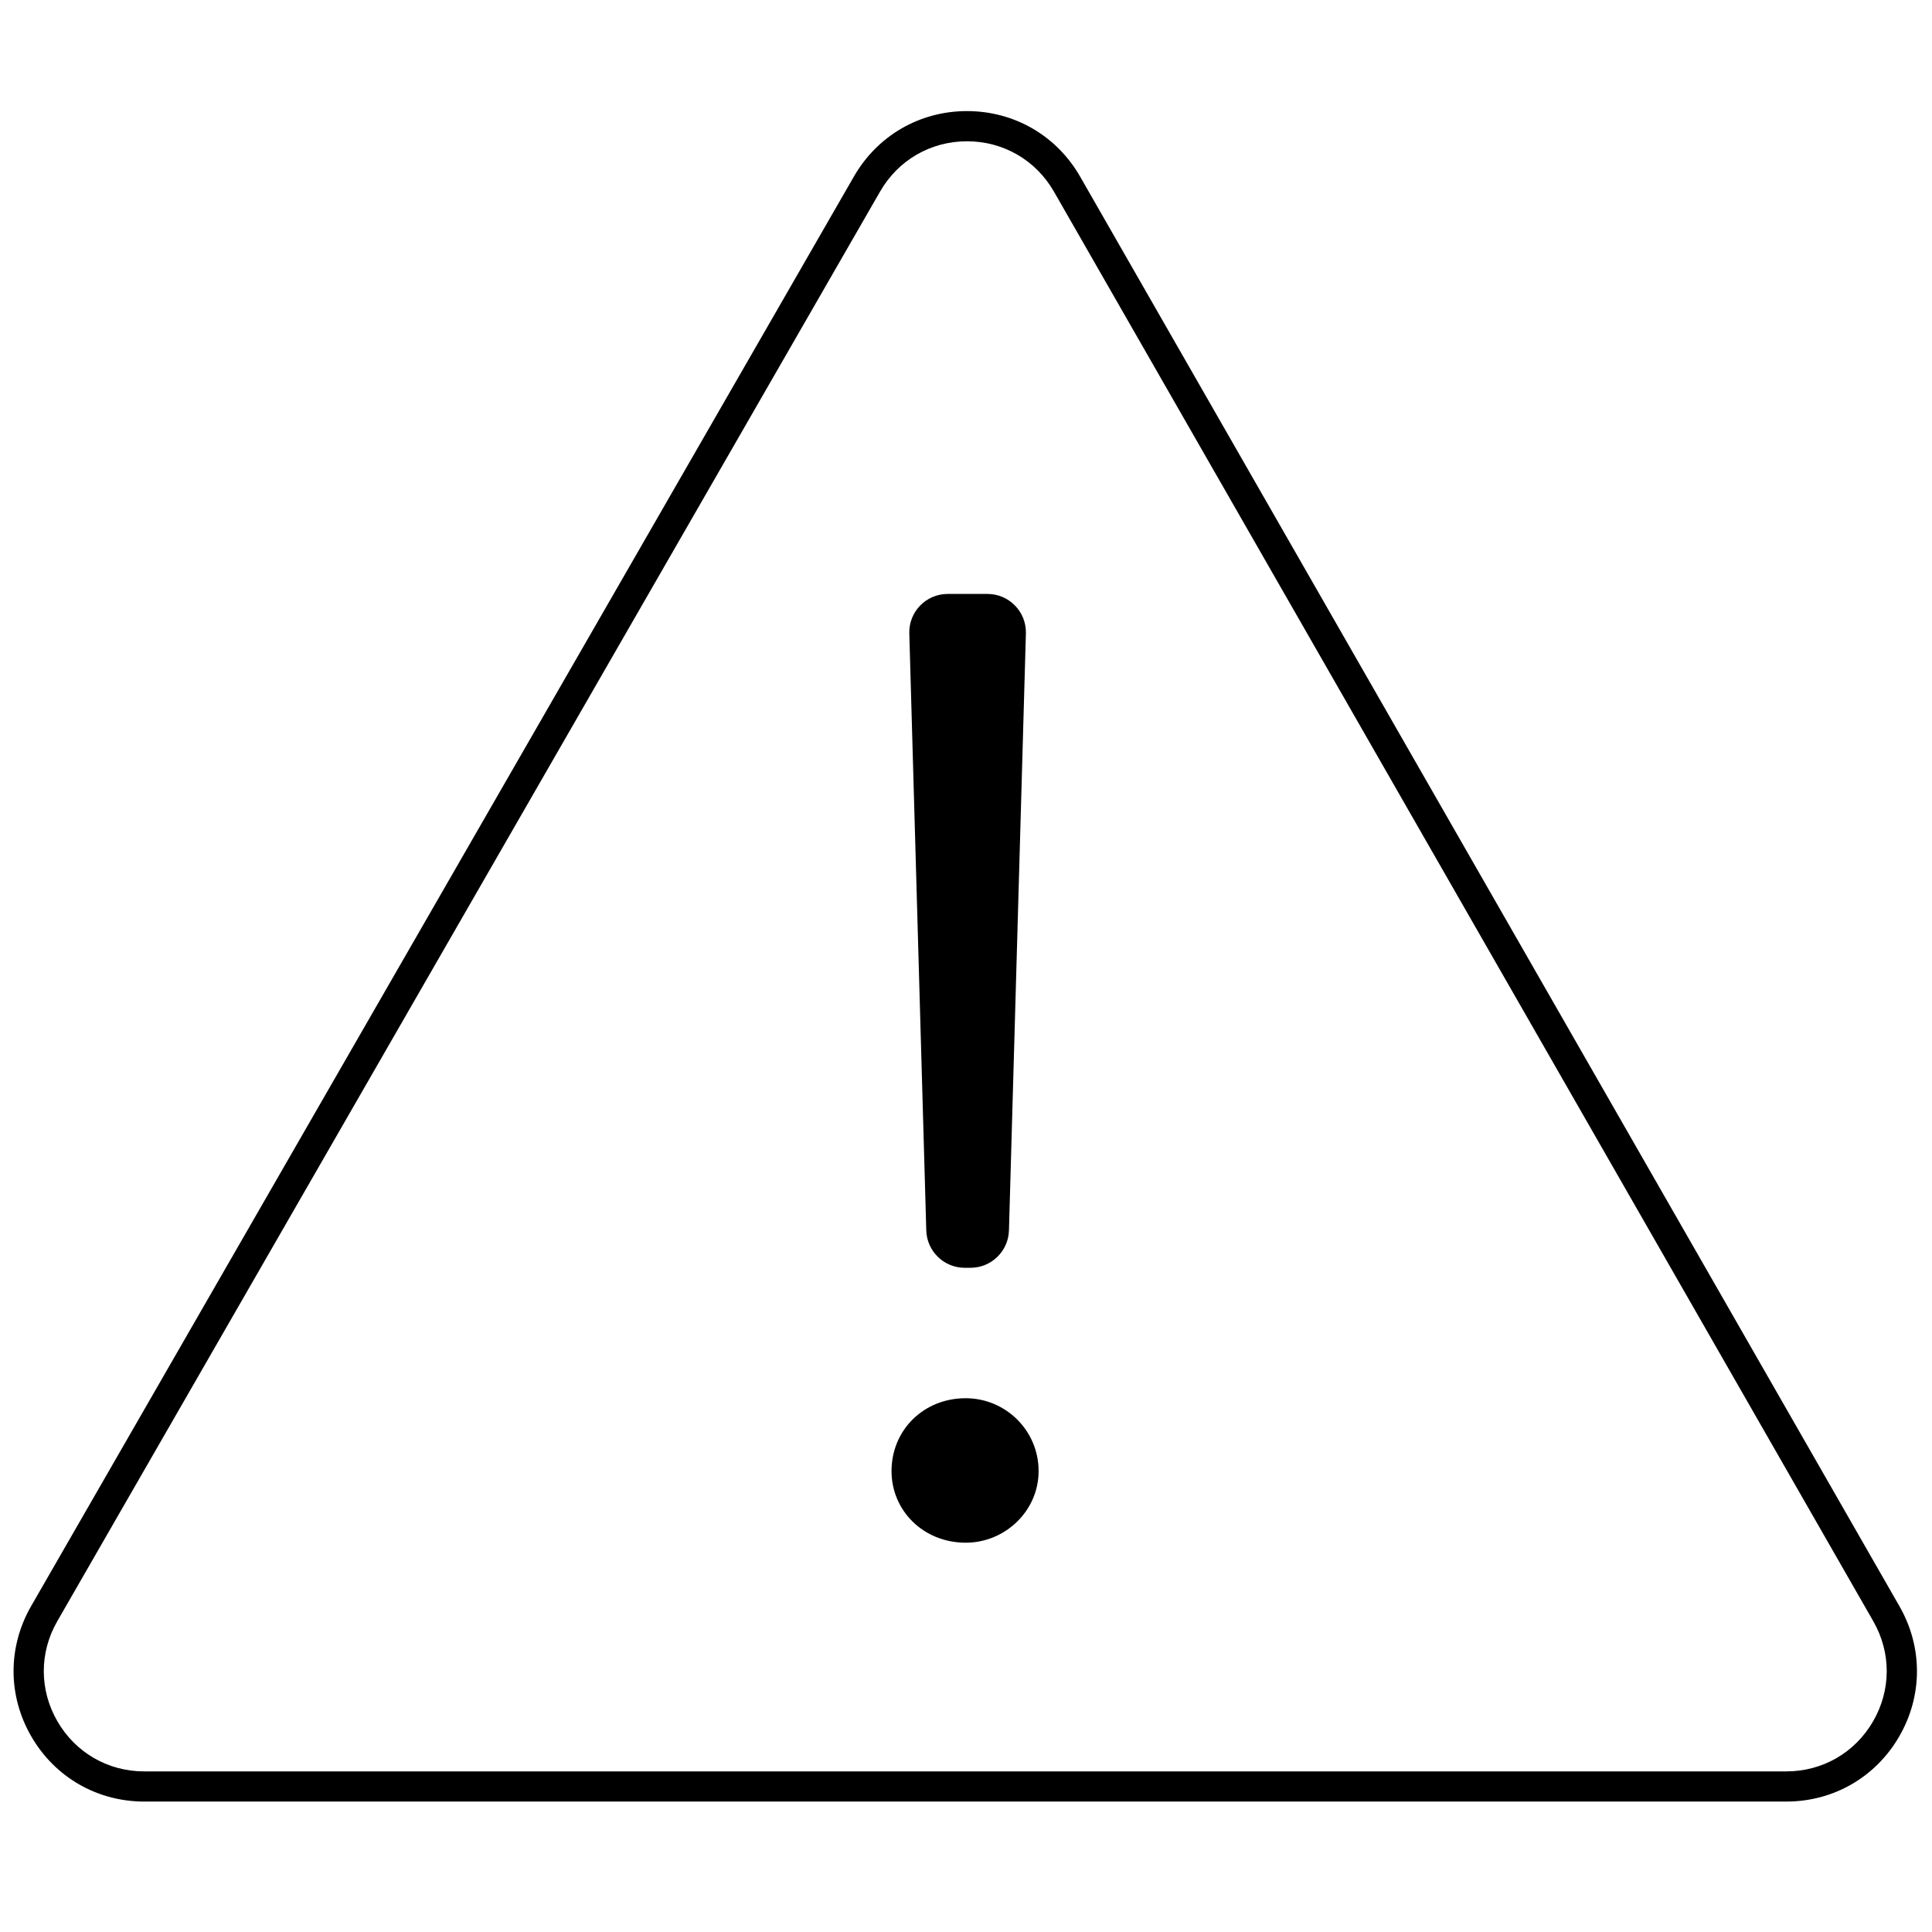
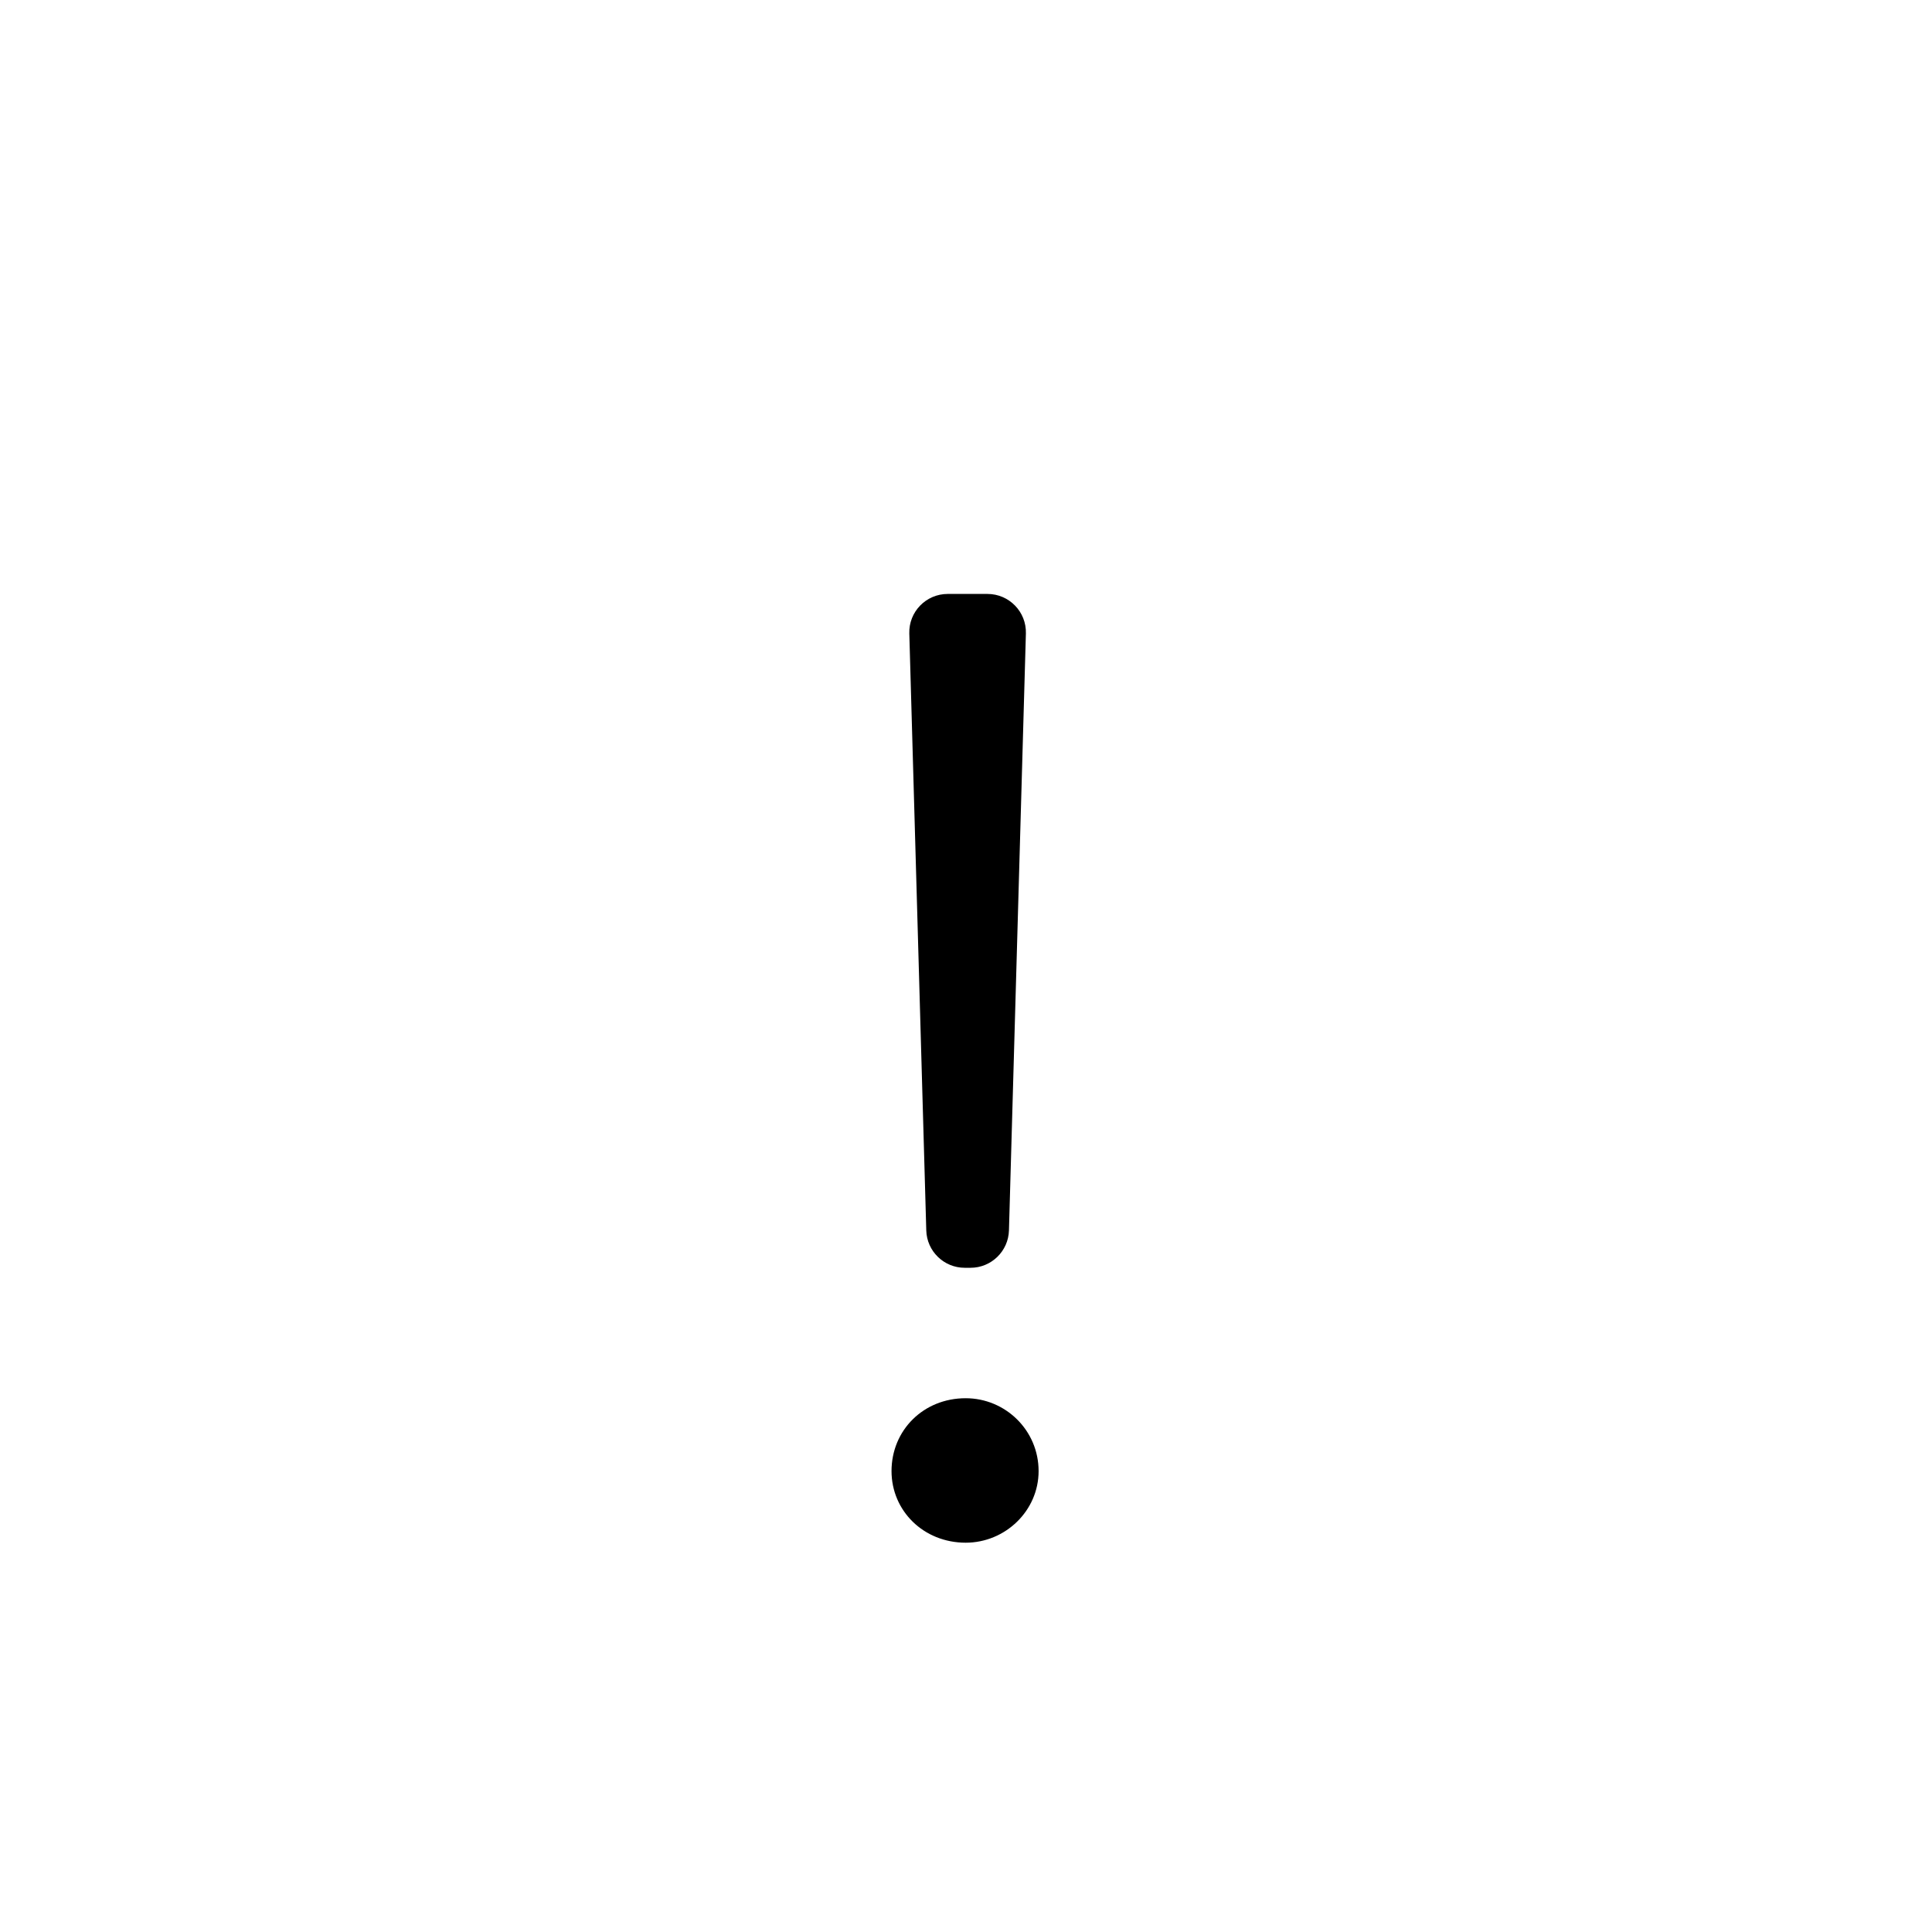
<svg xmlns="http://www.w3.org/2000/svg" version="1.1" x="0px" y="0px" viewBox="0 0 64 64" style="enable-background:new 0 0 64 64;" xml:space="preserve">
  <g id="Ebene_1">
-     <path id="XMLID_224_" d="M62.922,53.209L35.782,5.853   c-0.778-1.359-2.179-2.171-3.746-2.173c-0.001,0-0.002,0-0.004,0   c-1.564,0-2.965,0.811-3.745,2.167L1.032,53.203   c-0.778,1.353-0.777,2.967,0.004,4.317c0.782,1.353,2.181,2.159,3.742,2.159   h54.396c1.56,0,2.958-0.806,3.739-2.155   C63.695,56.175,63.698,54.563,62.922,53.209z M62.047,57.024   c-0.601,1.037-1.675,1.656-2.874,1.656H4.778c-1.2,0-2.275-0.62-2.876-1.659   s-0.602-2.279-0.003-3.319L29.154,6.345c0.6-1.042,1.676-1.665,2.879-1.665   c0,0,0.001,0,0.002,0c1.205,0.001,2.281,0.626,2.88,1.671l27.141,47.356   C62.651,54.746,62.649,55.986,62.047,57.024z" />
    <g id="XMLID_66_">
-       <path id="XMLID_67_" d="M29.533,48.732c0-1.356,1.058-2.414,2.456-2.414    c1.313,0,2.416,1.058,2.416,2.414c0,1.313-1.102,2.372-2.416,2.372    C30.591,51.103,29.533,50.045,29.533,48.732z M31.394,19.675h1.317    c0.718,0,1.294,0.593,1.273,1.31L33.423,40.759    c-0.02,0.689-0.584,1.238-1.273,1.238h-0.193c-0.689,0-1.254-0.549-1.273-1.238    l-0.562-19.774C30.1,20.267,30.676,19.675,31.394,19.675z" />
+       <path id="XMLID_67_" d="M29.533,48.732c0-1.356,1.058-2.414,2.456-2.414    c1.313,0,2.416,1.058,2.416,2.414c0,1.313-1.102,2.372-2.416,2.372    C30.591,51.103,29.533,50.045,29.533,48.732z M31.394,19.675h1.317    c0.718,0,1.294,0.593,1.273,1.31L33.423,40.759    c-0.02,0.689-0.584,1.238-1.273,1.238h-0.193c-0.689,0-1.254-0.549-1.273-1.238    l-0.562-19.774C30.1,20.267,30.676,19.675,31.394,19.675" />
    </g>
  </g>
  <g id="Ebene_2">
</g>
</svg>